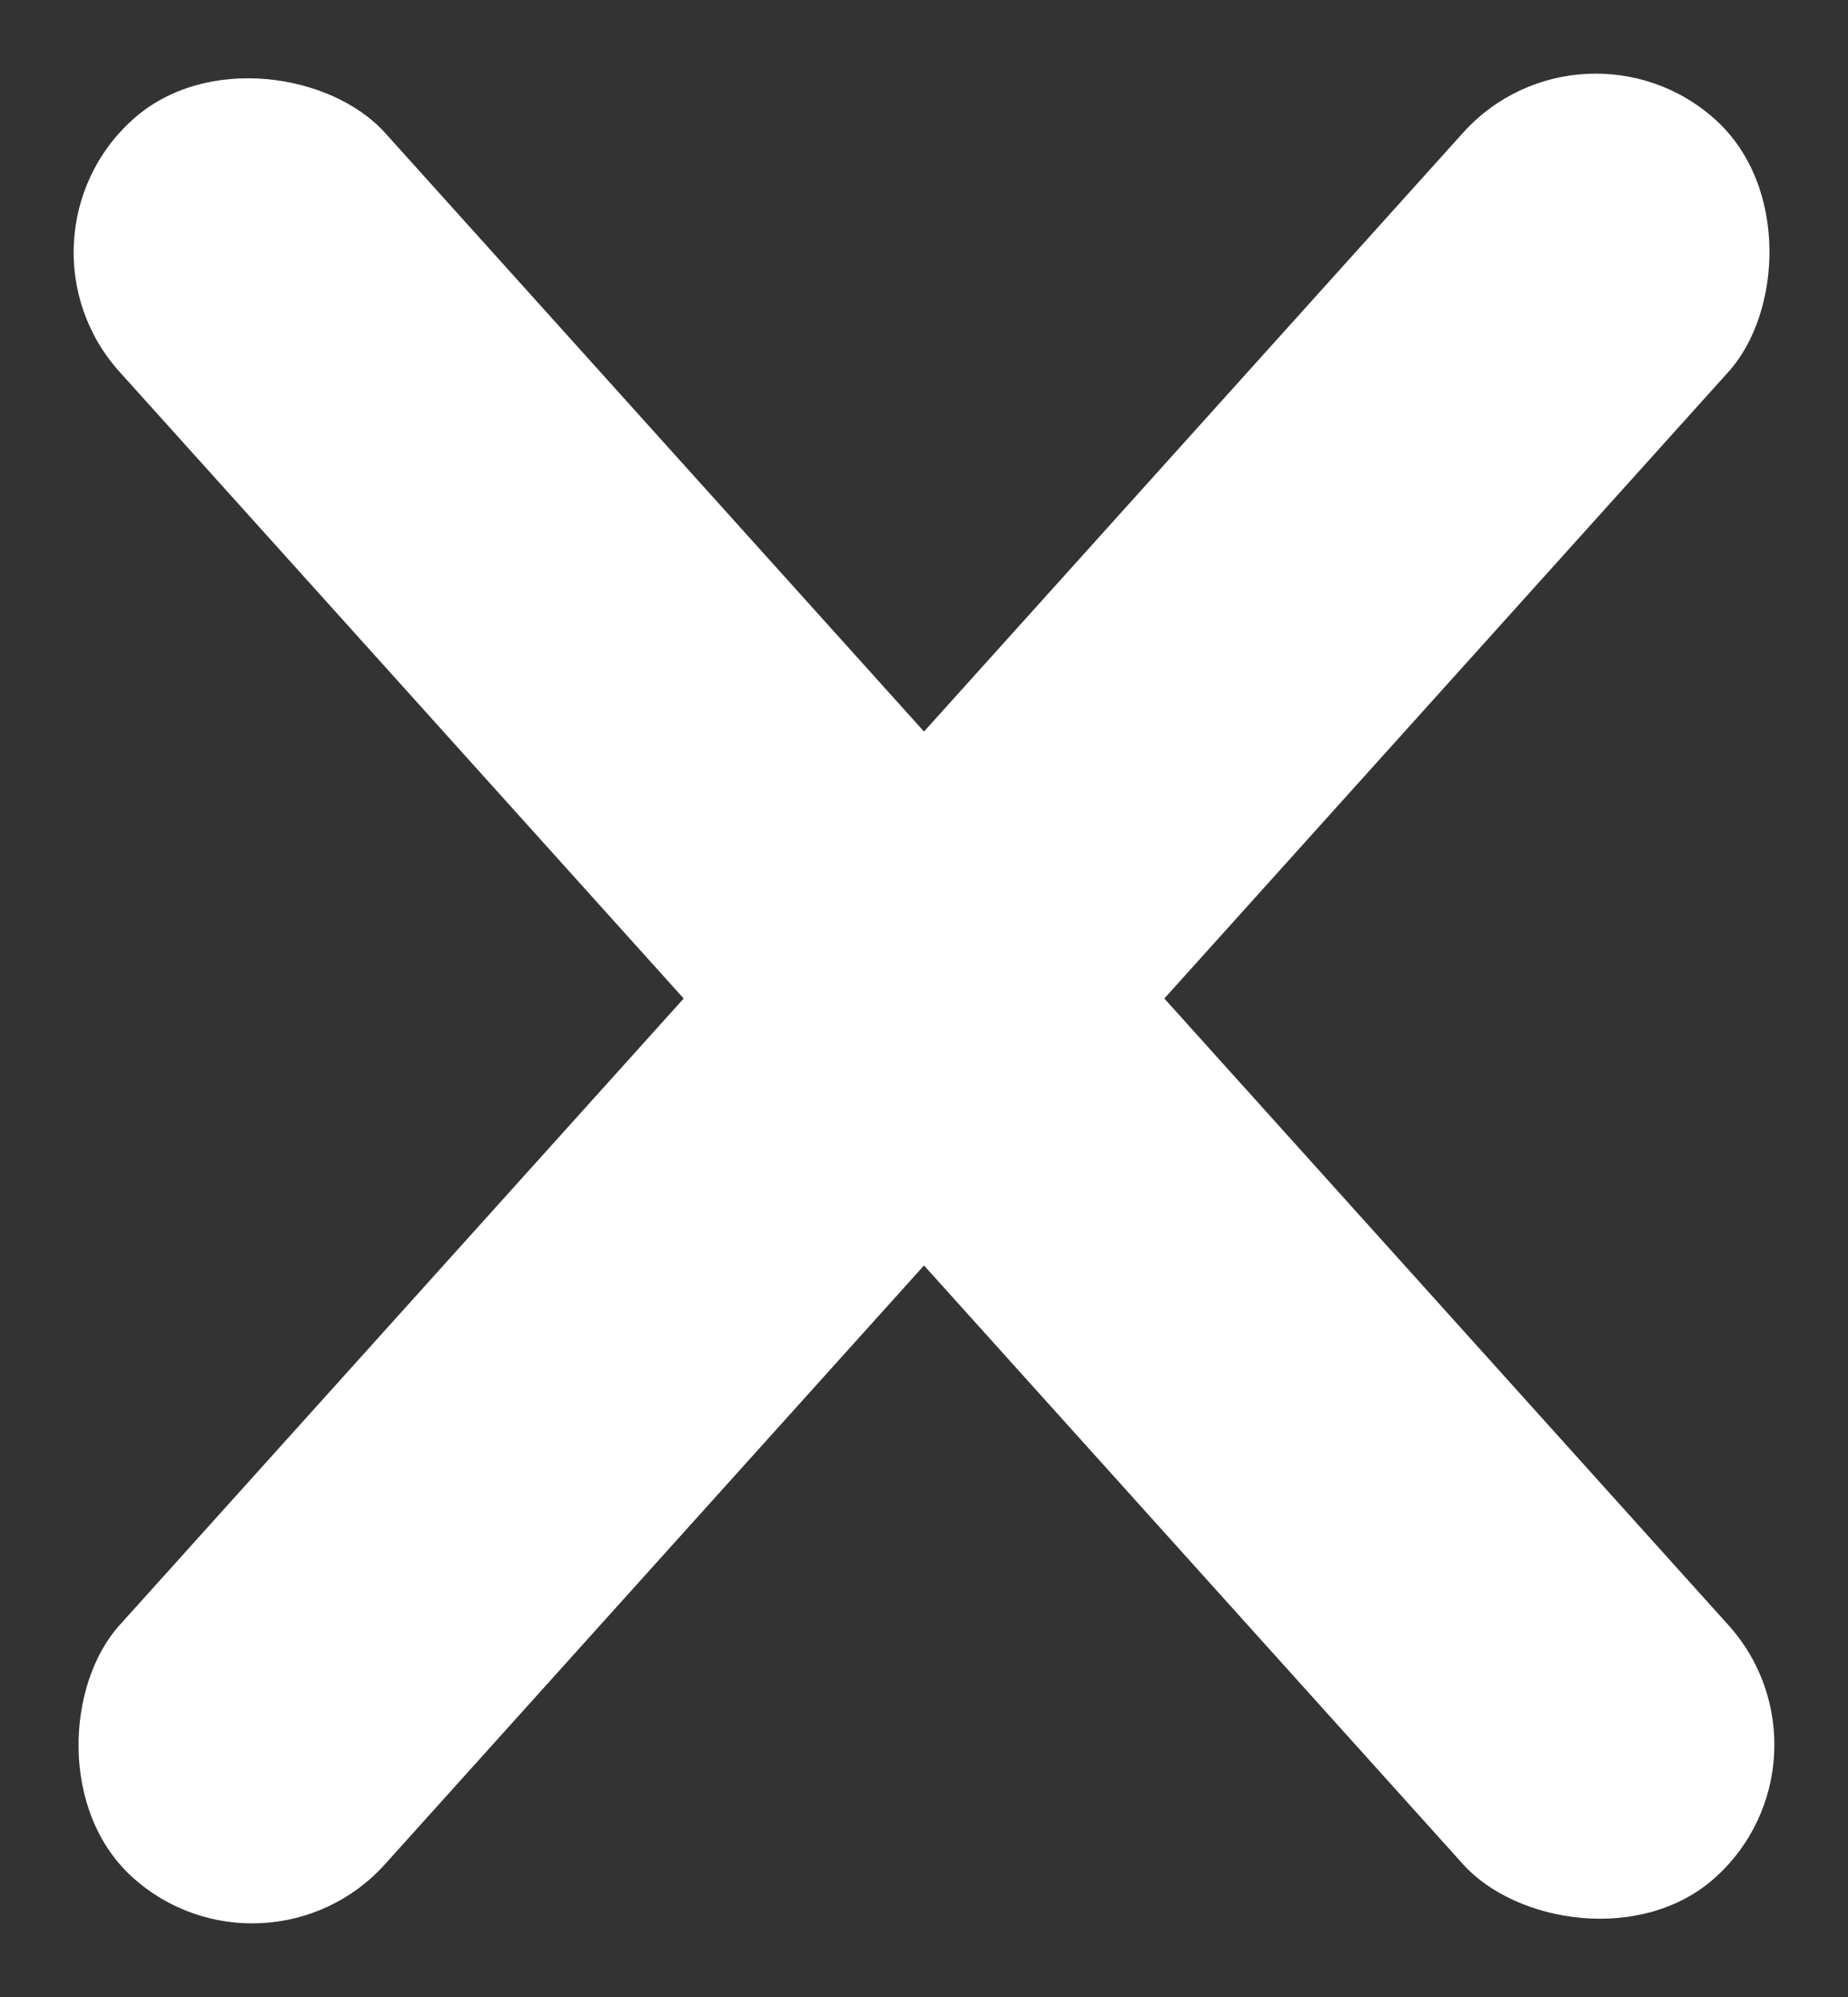
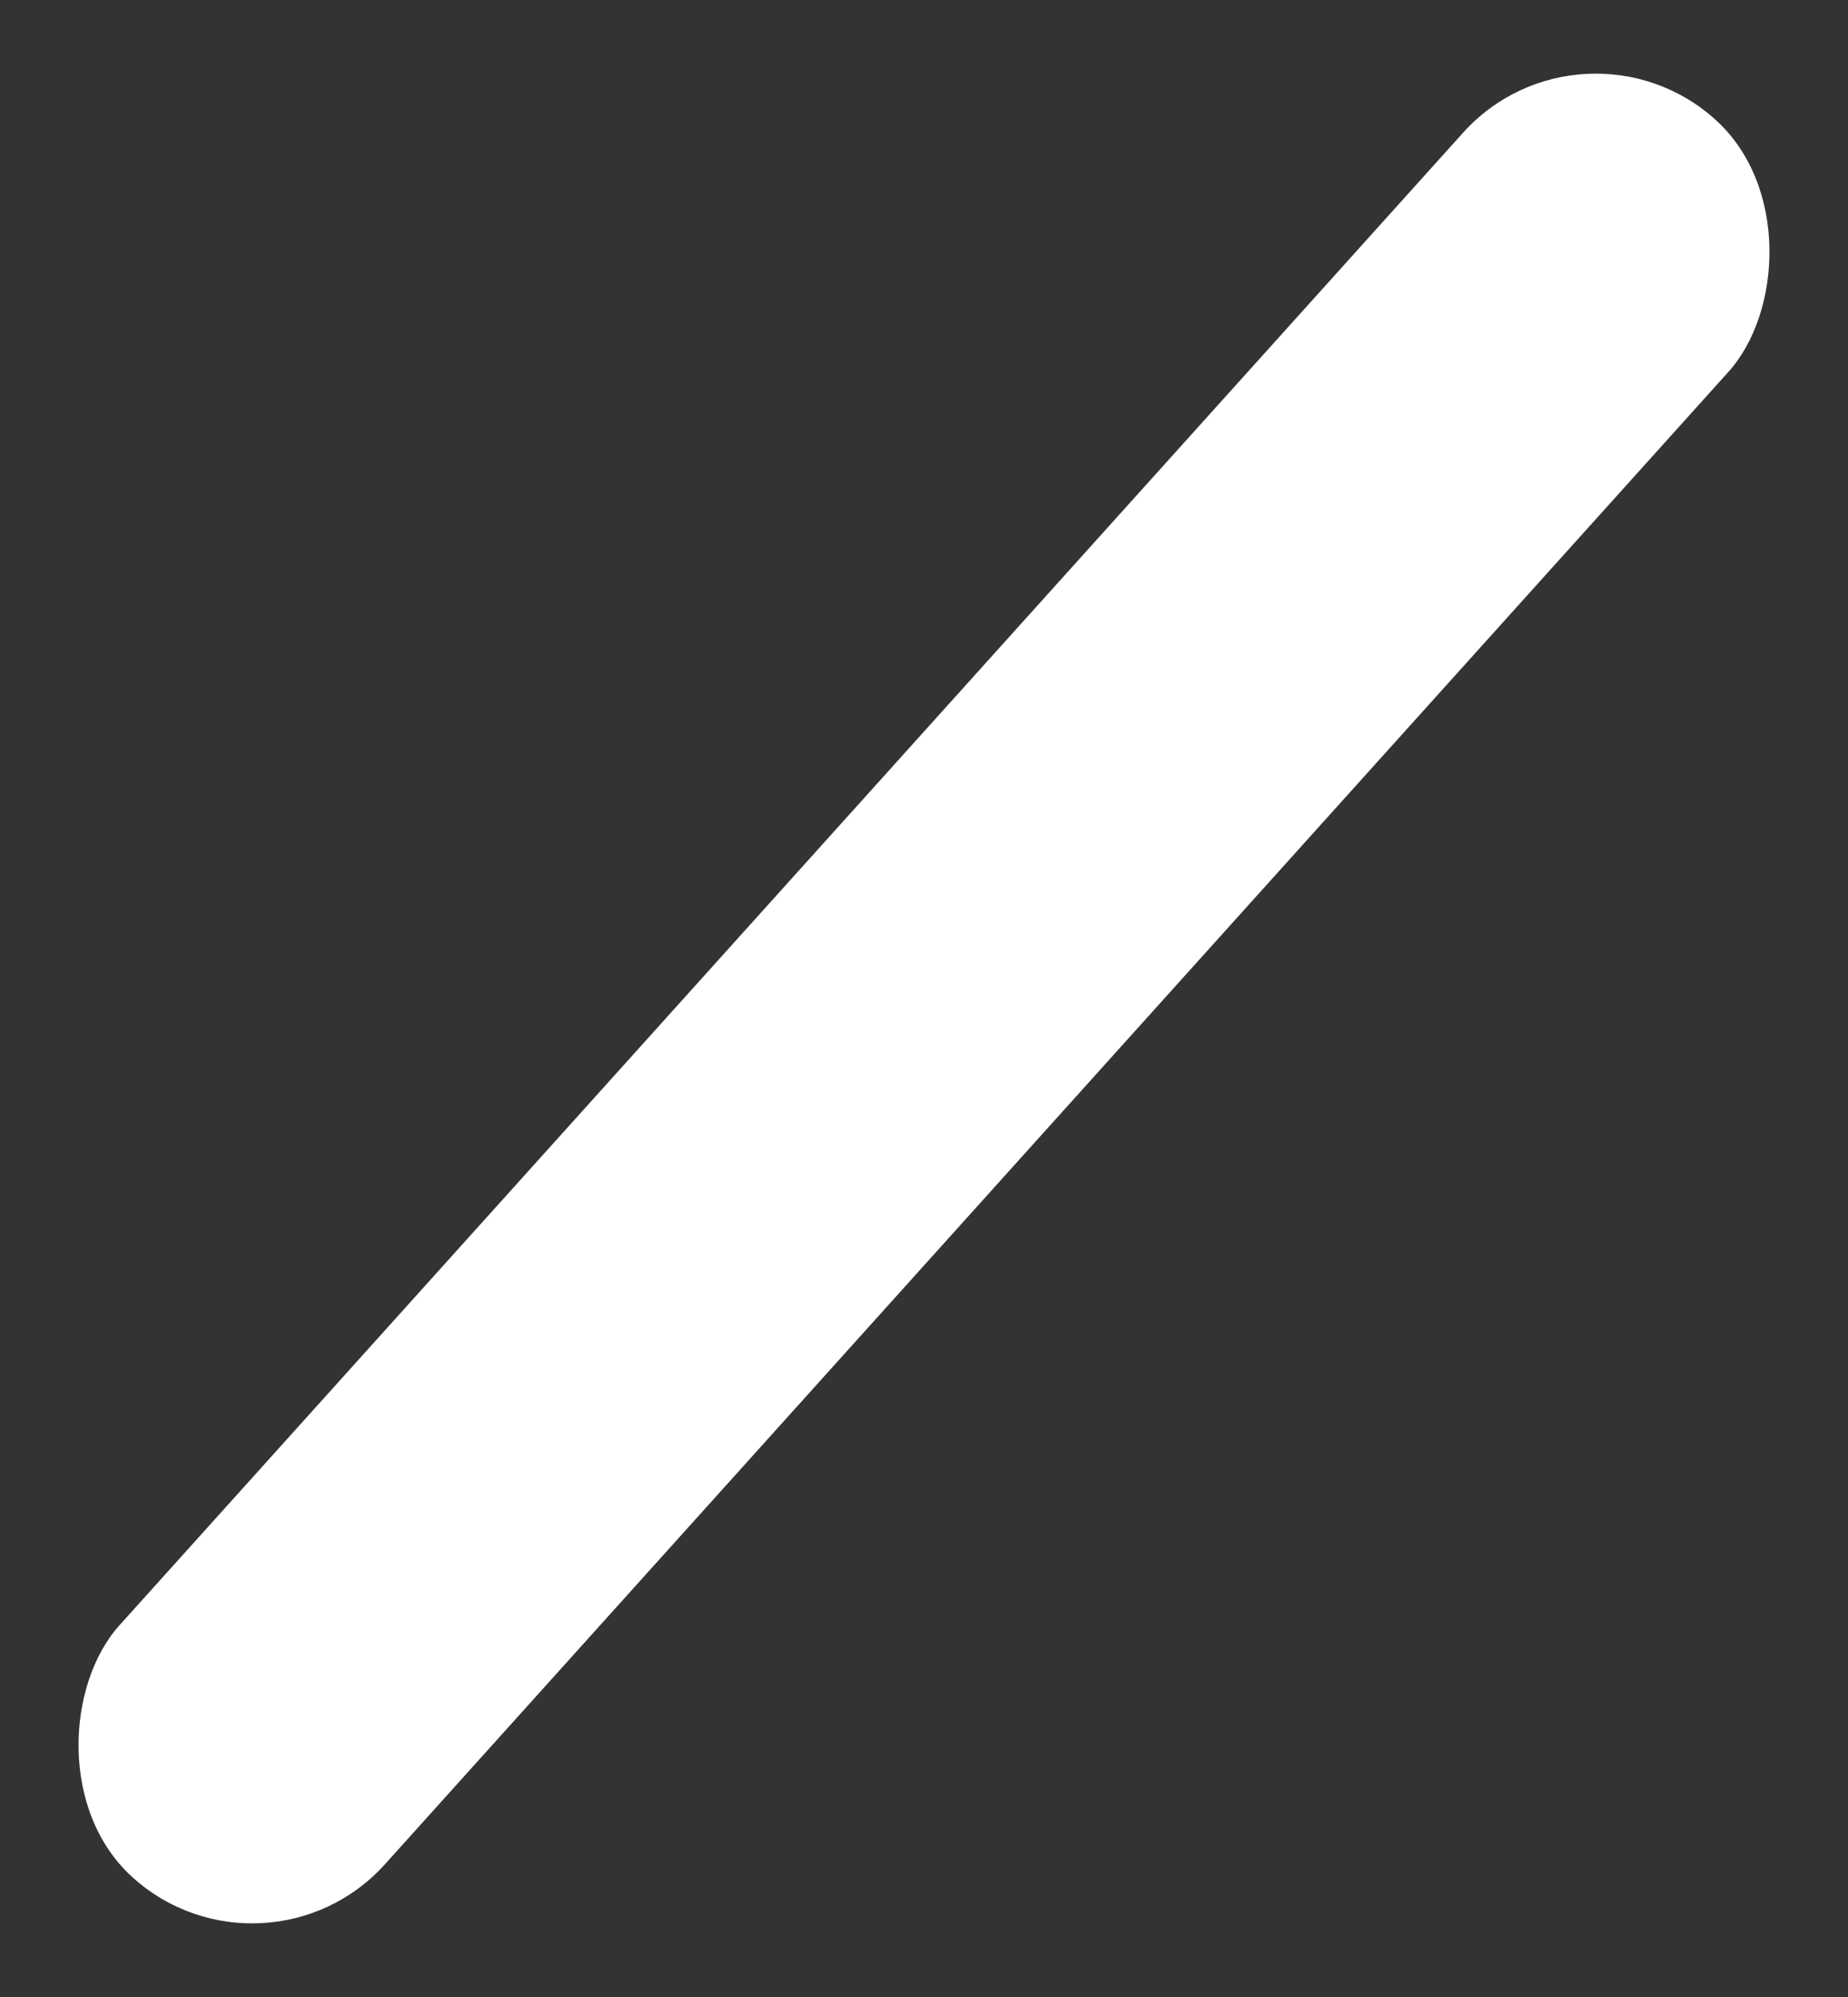
<svg xmlns="http://www.w3.org/2000/svg" width="25" height="27.01" viewBox="0 0 25 27.01">
  <rect x="0" y="0" width="25" height="27.01" fill="#333333" stroke="none" />
  <g id="Grupo_1" data-name="Grupo 1" transform="translate(-364.888 313.778)">
    <rect id="Retângulo_3" data-name="Retângulo 3" width="4.832" height="31.995" rx="2.416" transform="translate(386.297 -313.778) rotate(42)" fill="#fff" />
-     <rect id="Retângulo_4" data-name="Retângulo 4" width="4.832" height="31.995" rx="2.416" transform="translate(389.888 -290.001) rotate(138)" fill="#fff" />
  </g>
</svg>